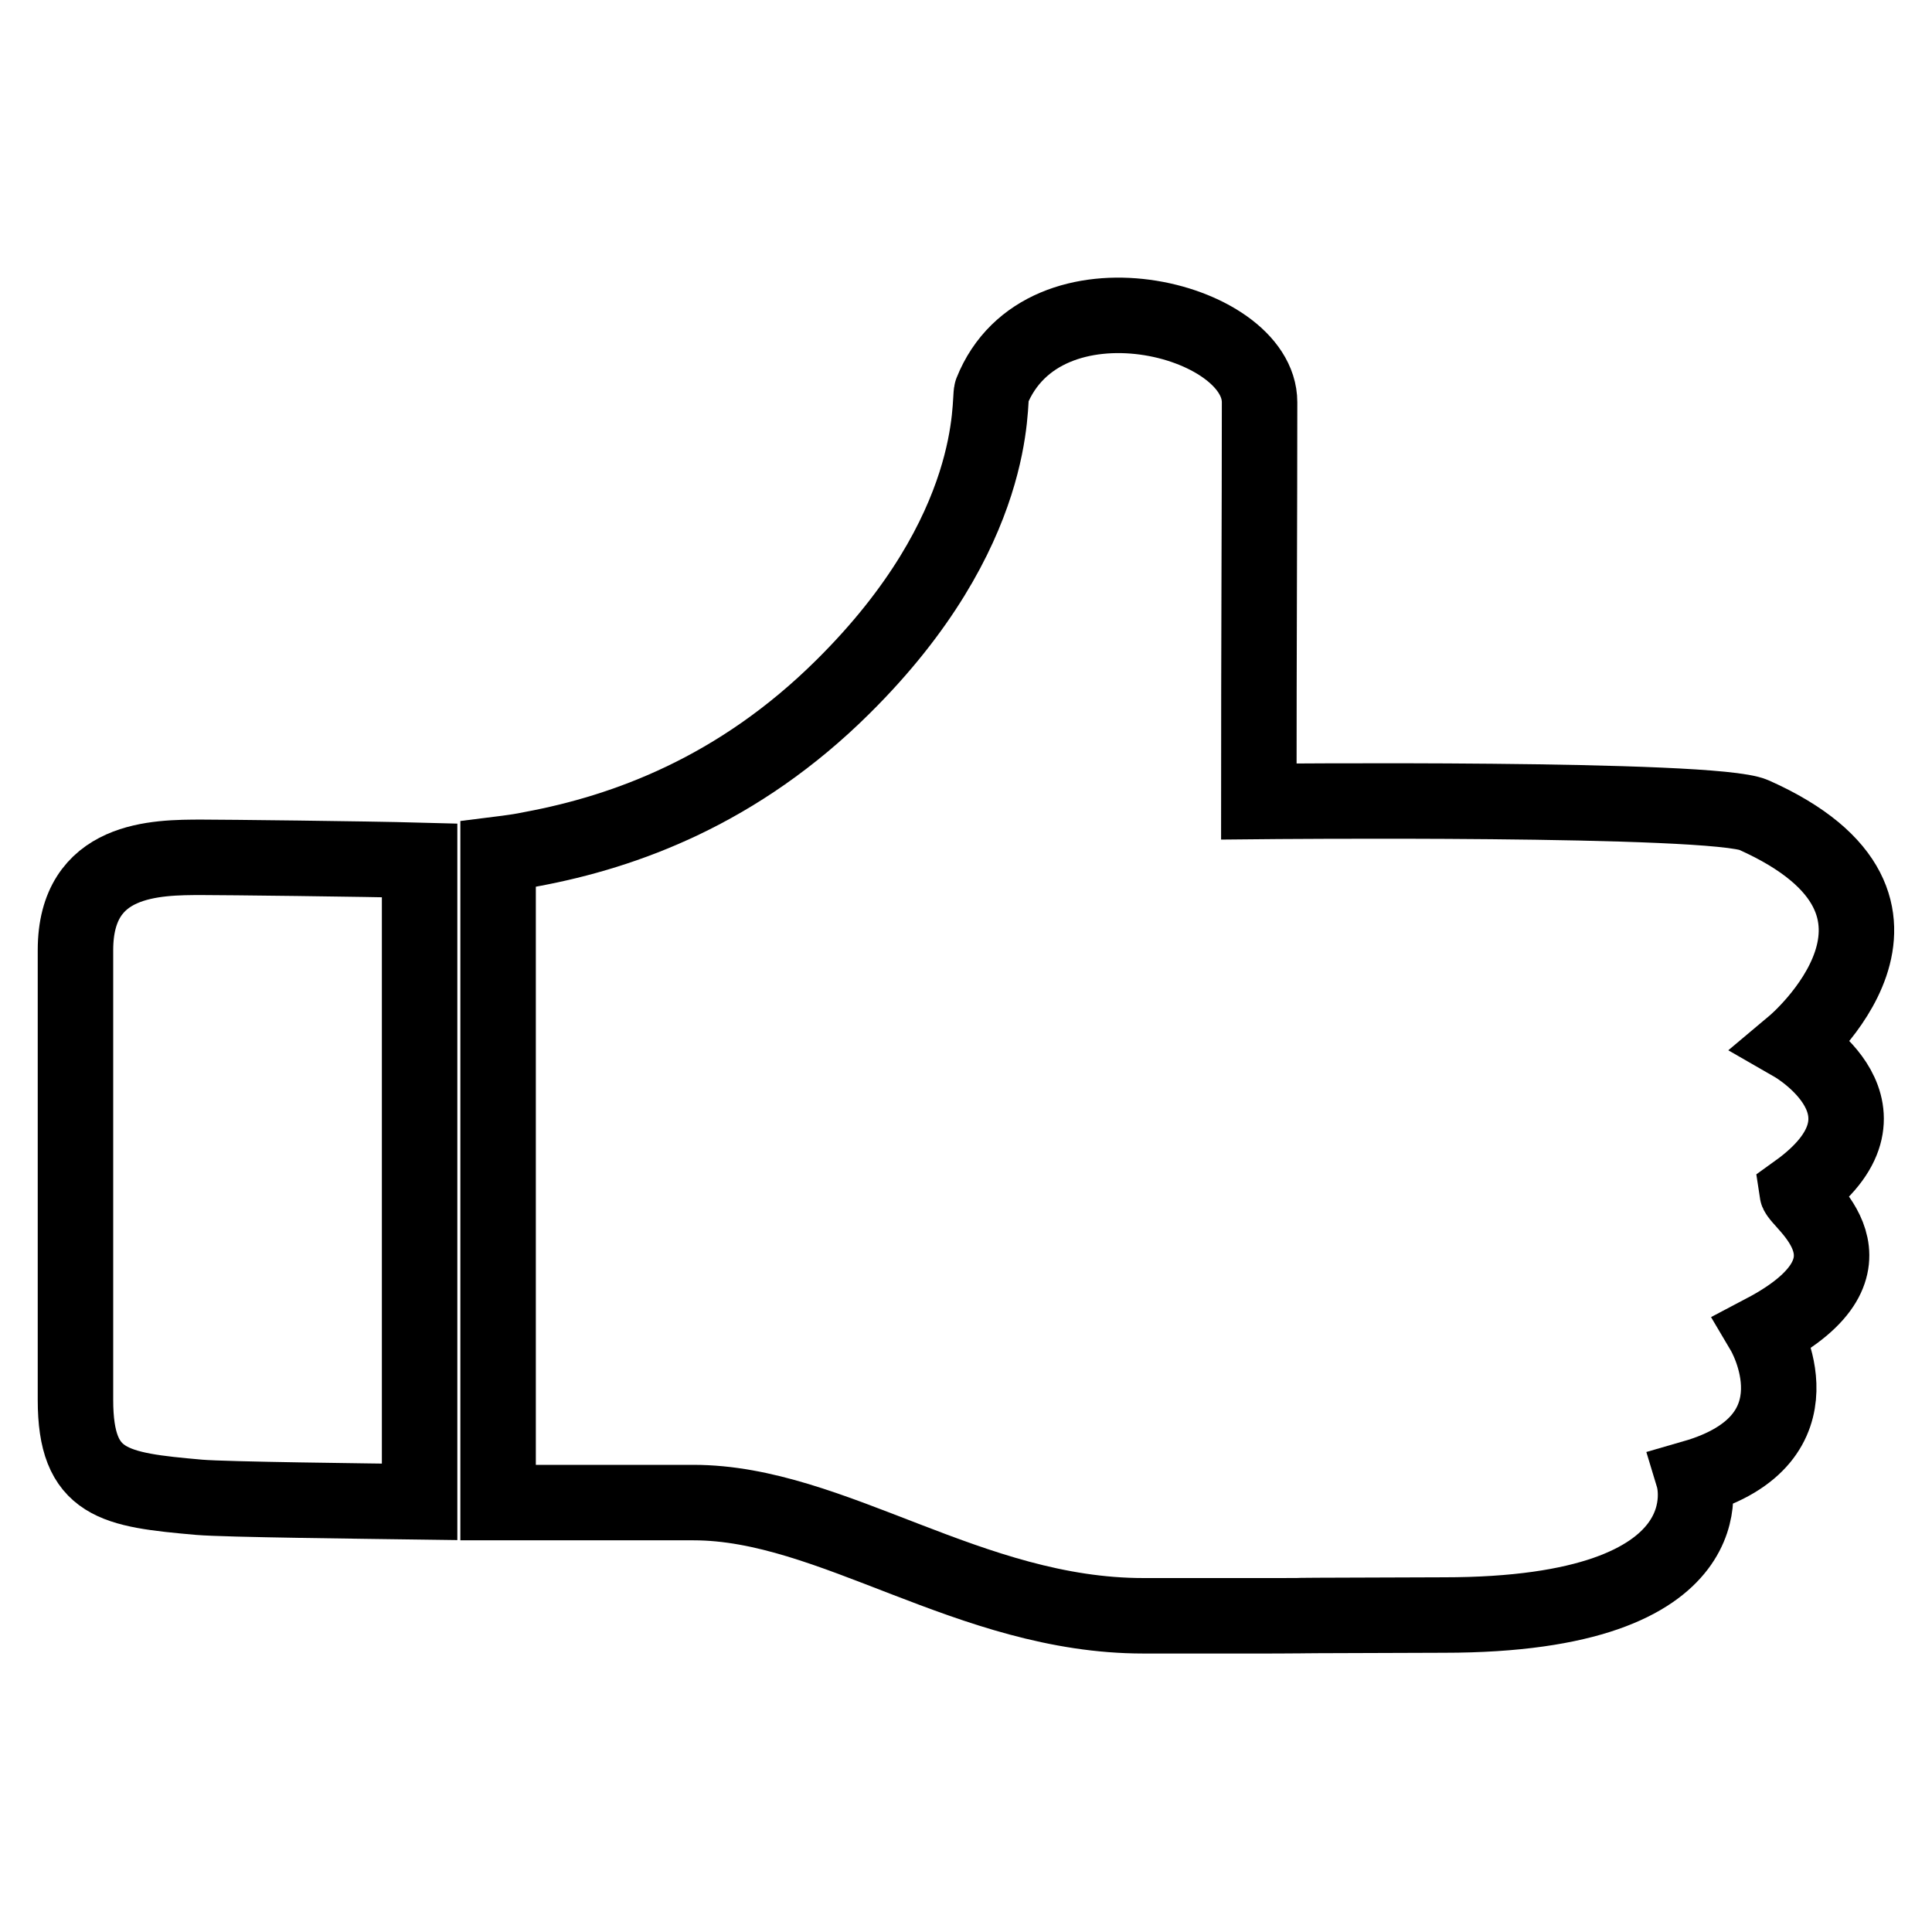
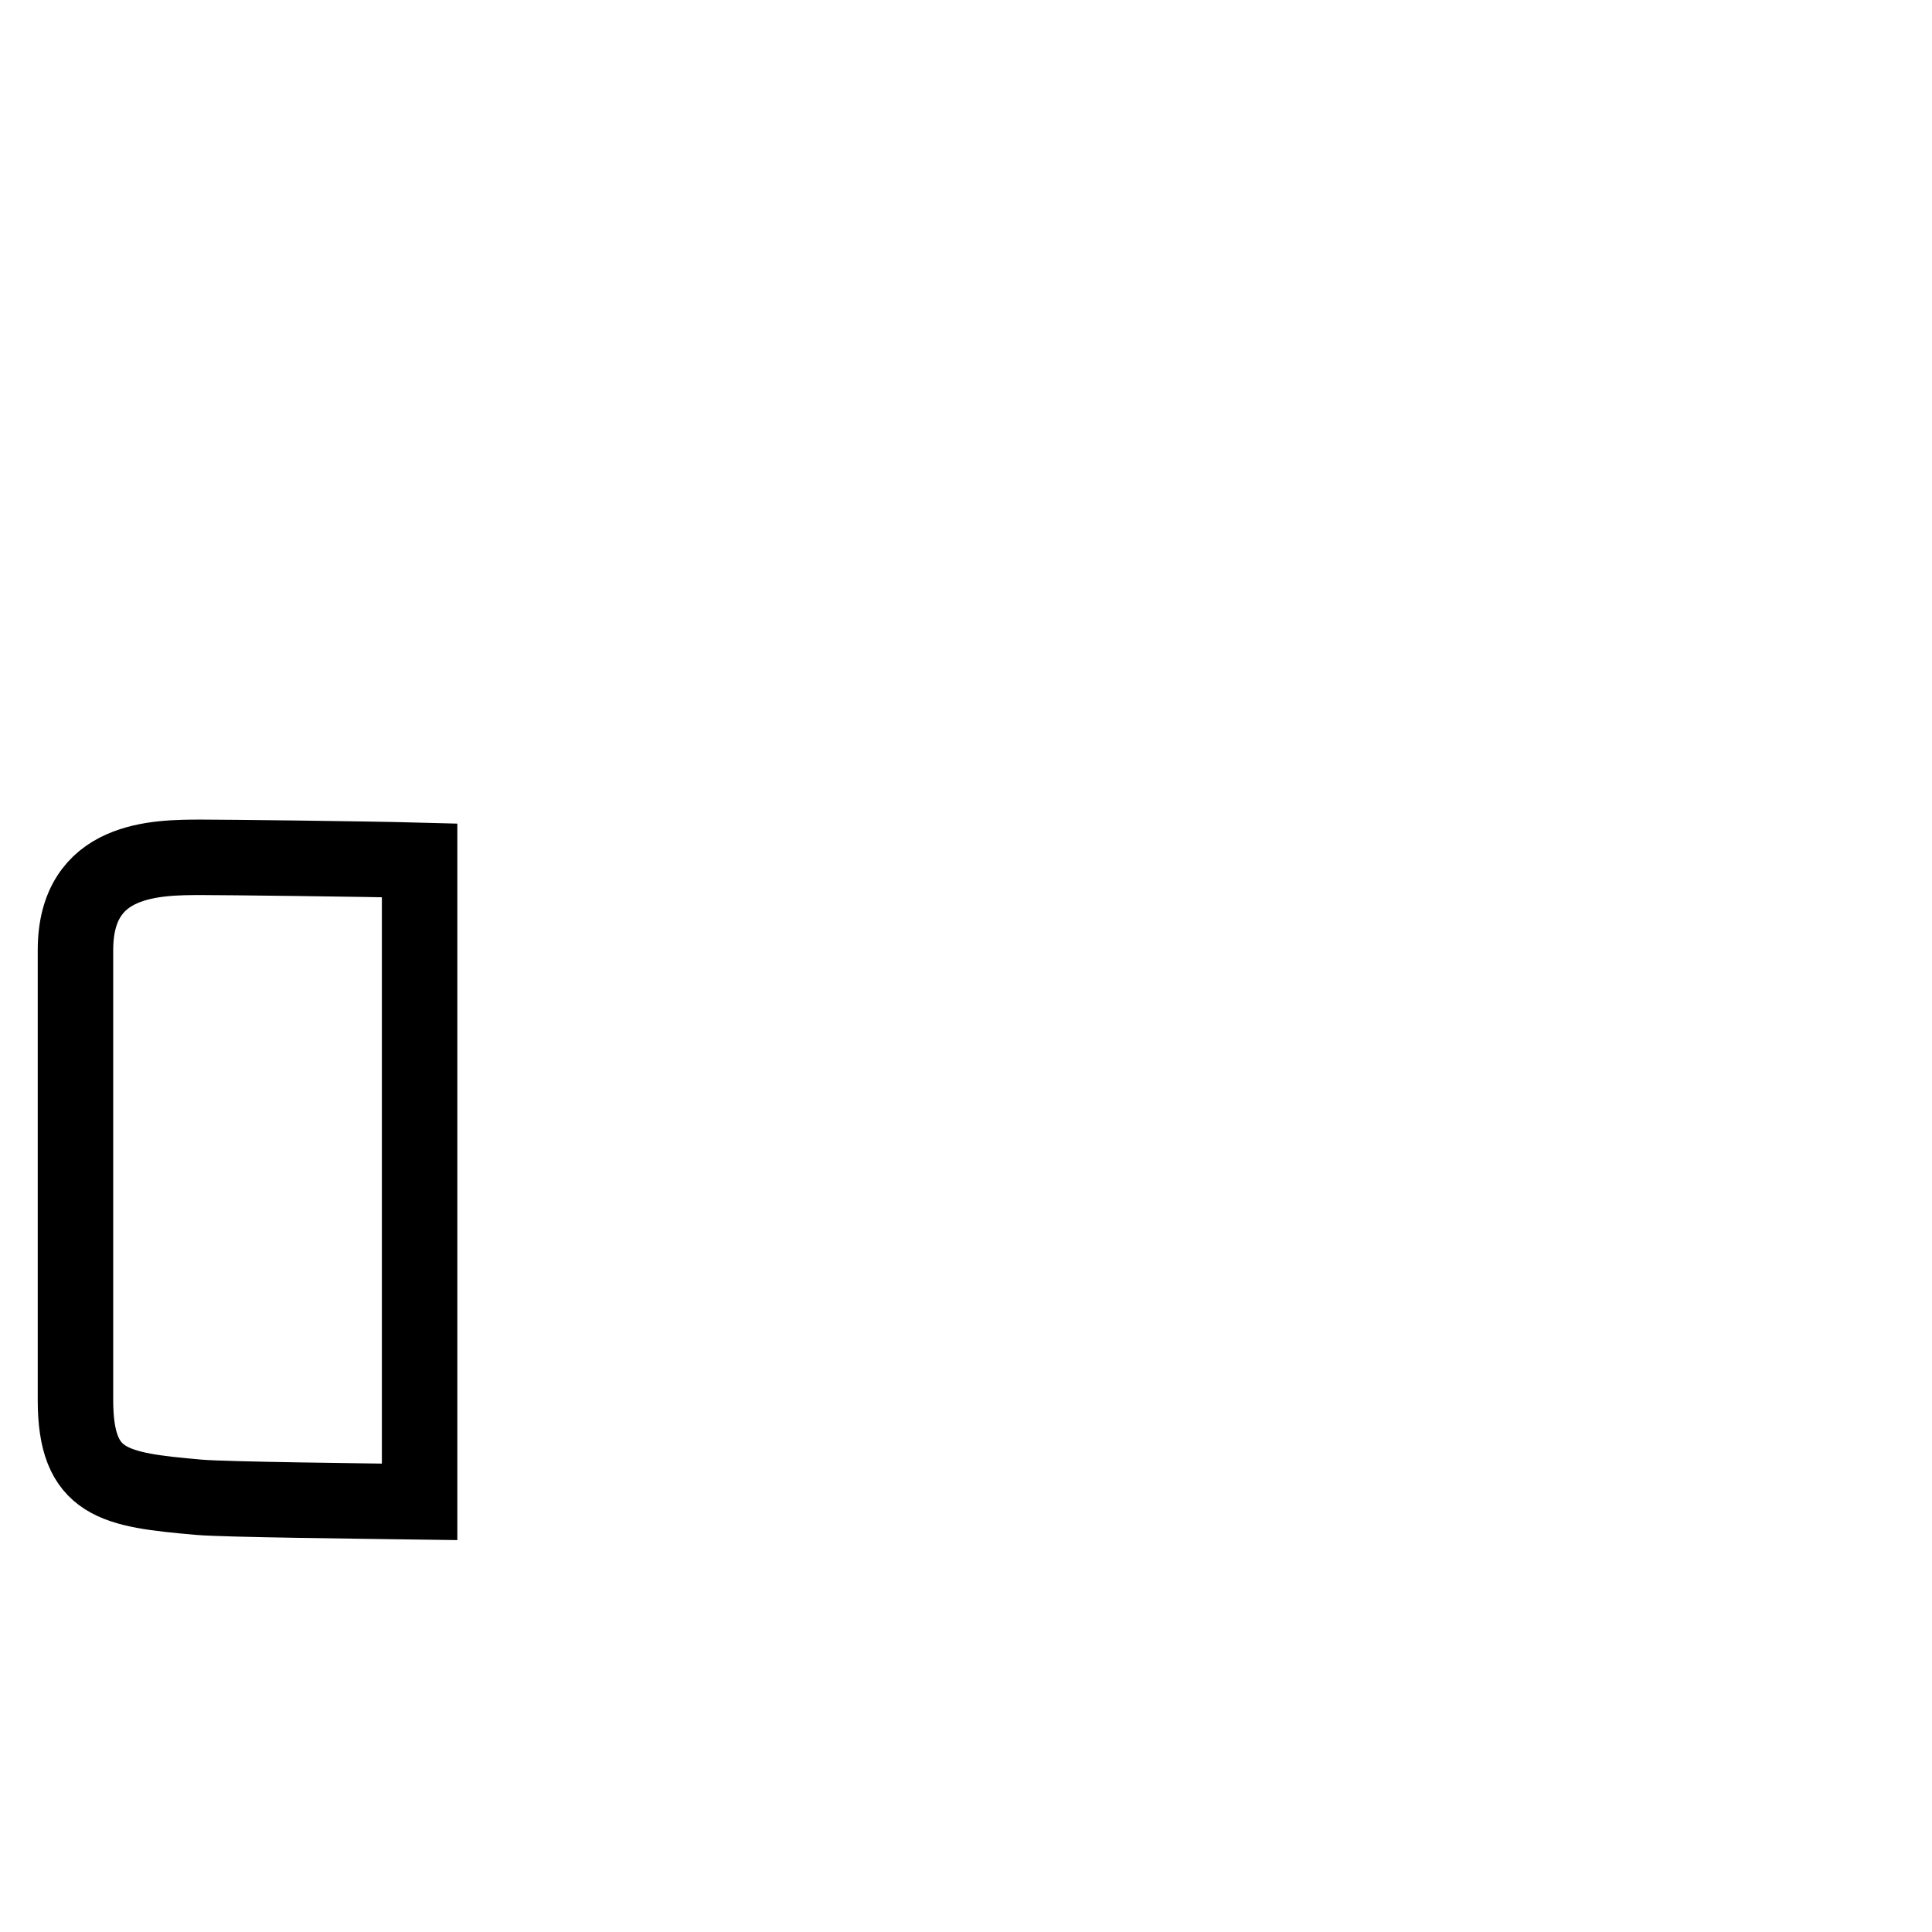
<svg xmlns="http://www.w3.org/2000/svg" version="1.1" x="0px" y="0px" viewBox="0 0 256 256" enable-background="new 0 0 256 256" xml:space="preserve">
  <g>
    <g>
      <path stroke-width="10" fill-opacity="0" stroke="#000000" d="M26.8,113.6c-6.1,0-16.8,0-16.8,12.3c0,12.4,0,48.4,0,59.6c0,11.2,5.1,11.9,16.4,12.9c3.6,0.3,22,0.5,29.2,0.6V114C48.2,113.8,29.5,113.6,26.8,113.6z" />
-       <path stroke-width="10" fill-opacity="0" stroke="#000000" d="M237.7,138.4c0,0,21.8-18.3-5.3-30.4c-5.3-2.4-65.6-1.8-65.6-1.8c0-20.3,0.1-38.1,0.1-52.9c0-11.2-28.7-18.4-35.5-1.4c-0.4,1.1,1.2,18.4-19.7,39.1c-13.9,13.8-28.9,19.2-41.2,21.5c-1.4,0.3-2.9,0.5-4.5,0.7v85.9c9.6,0,19,0,25.9,0c18.4,0,36.6,15,59.6,15c39.8,0,1.7,0,39.8-0.1c38.6,0,33.1-18.2,33.1-18.2c17.7-5.1,9.3-19.3,9.3-19.3c17.1-9,4.6-17.2,4.4-18.6C253,147.2,237.7,138.4,237.7,138.4z" />
    </g>
  </g>
</svg>